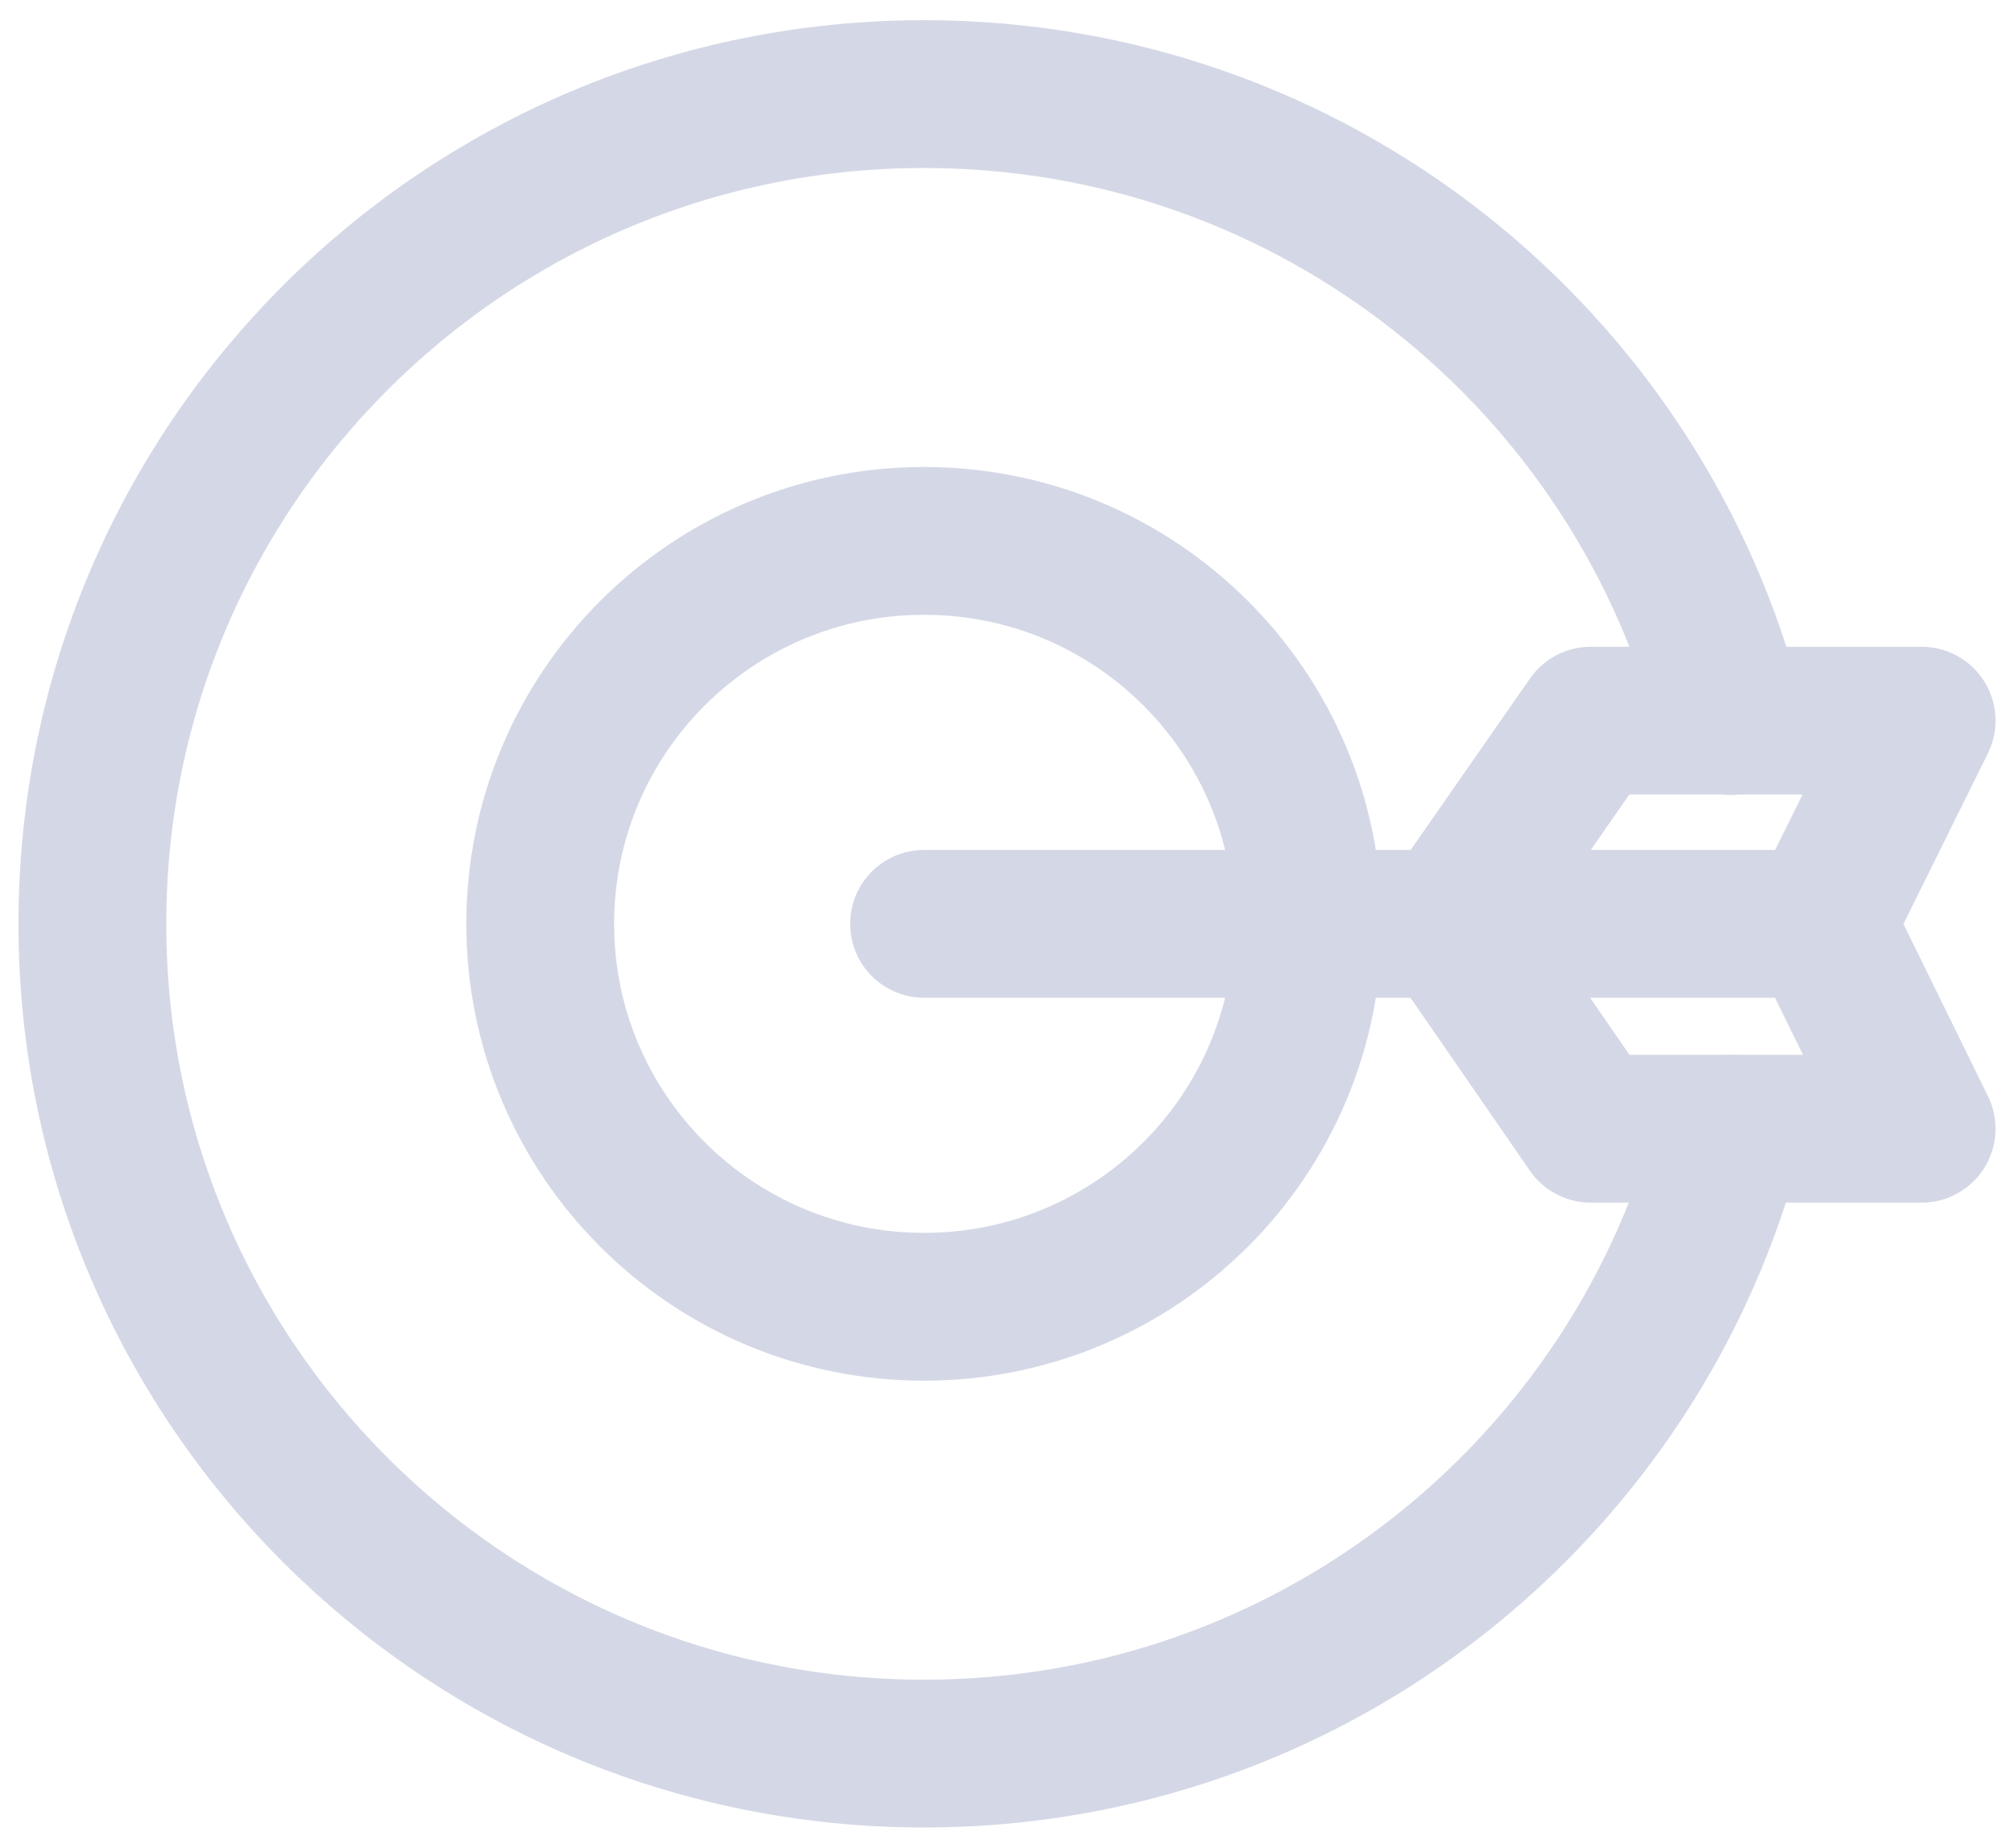
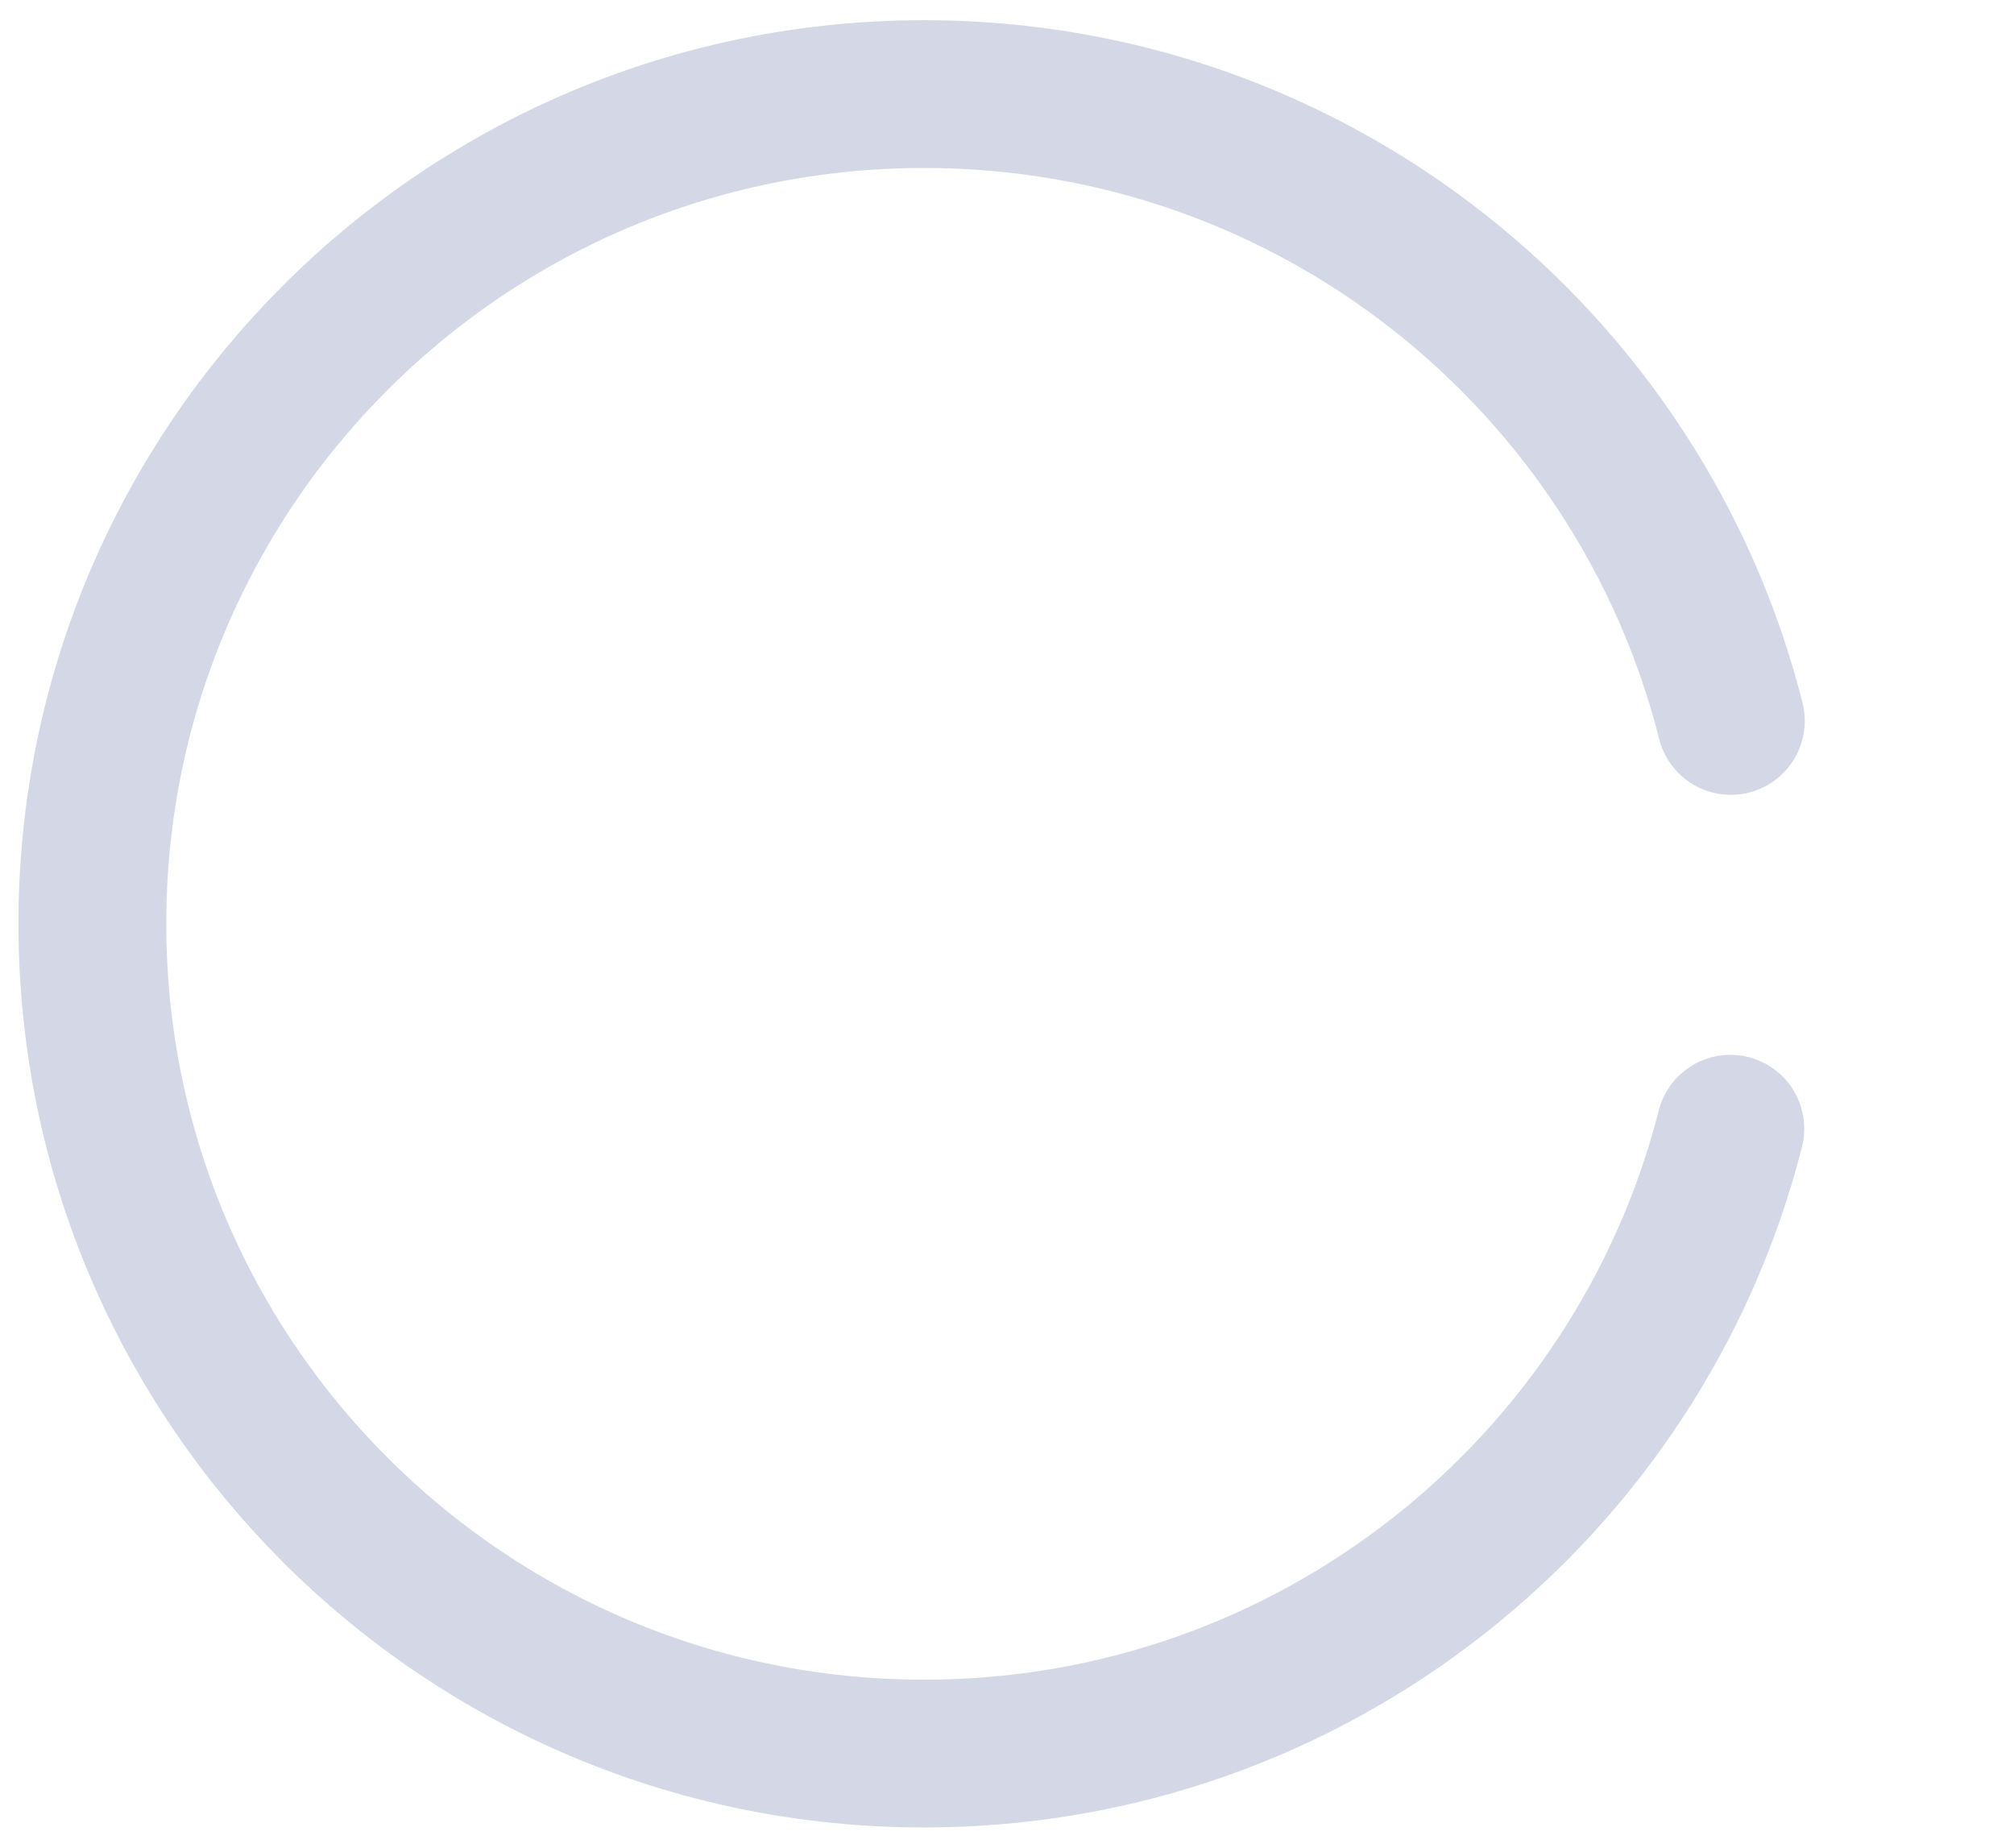
<svg xmlns="http://www.w3.org/2000/svg" width="109" height="100" viewBox="0 0 109 100" fill="none">
  <g opacity="0.2">
-     <path d="M50.012 70.726C61.485 70.726 70.786 61.447 70.786 50C70.786 38.554 61.485 29.274 50.012 29.274C38.538 29.274 29.237 38.554 29.237 50C29.237 61.447 38.538 70.726 50.012 70.726Z" stroke="#283C82" stroke-width="8" stroke-linecap="round" stroke-linejoin="round" />
    <path d="M93.649 61.091C88.697 80.524 71.047 94.908 50.013 94.908C25.146 94.908 4.999 74.808 4.999 50C4.999 25.192 25.146 5.092 50.013 5.092C71.074 5.092 88.752 19.517 93.676 39.018" stroke="#283C82" stroke-width="8" stroke-linecap="round" stroke-linejoin="round" />
-     <path d="M50.011 50H98.557L104 39.004H86.09L78.438 50L86.09 61.09H104L98.557 50" stroke="#283C82" stroke-width="8" stroke-linecap="round" stroke-linejoin="round" />
  </g>
</svg>